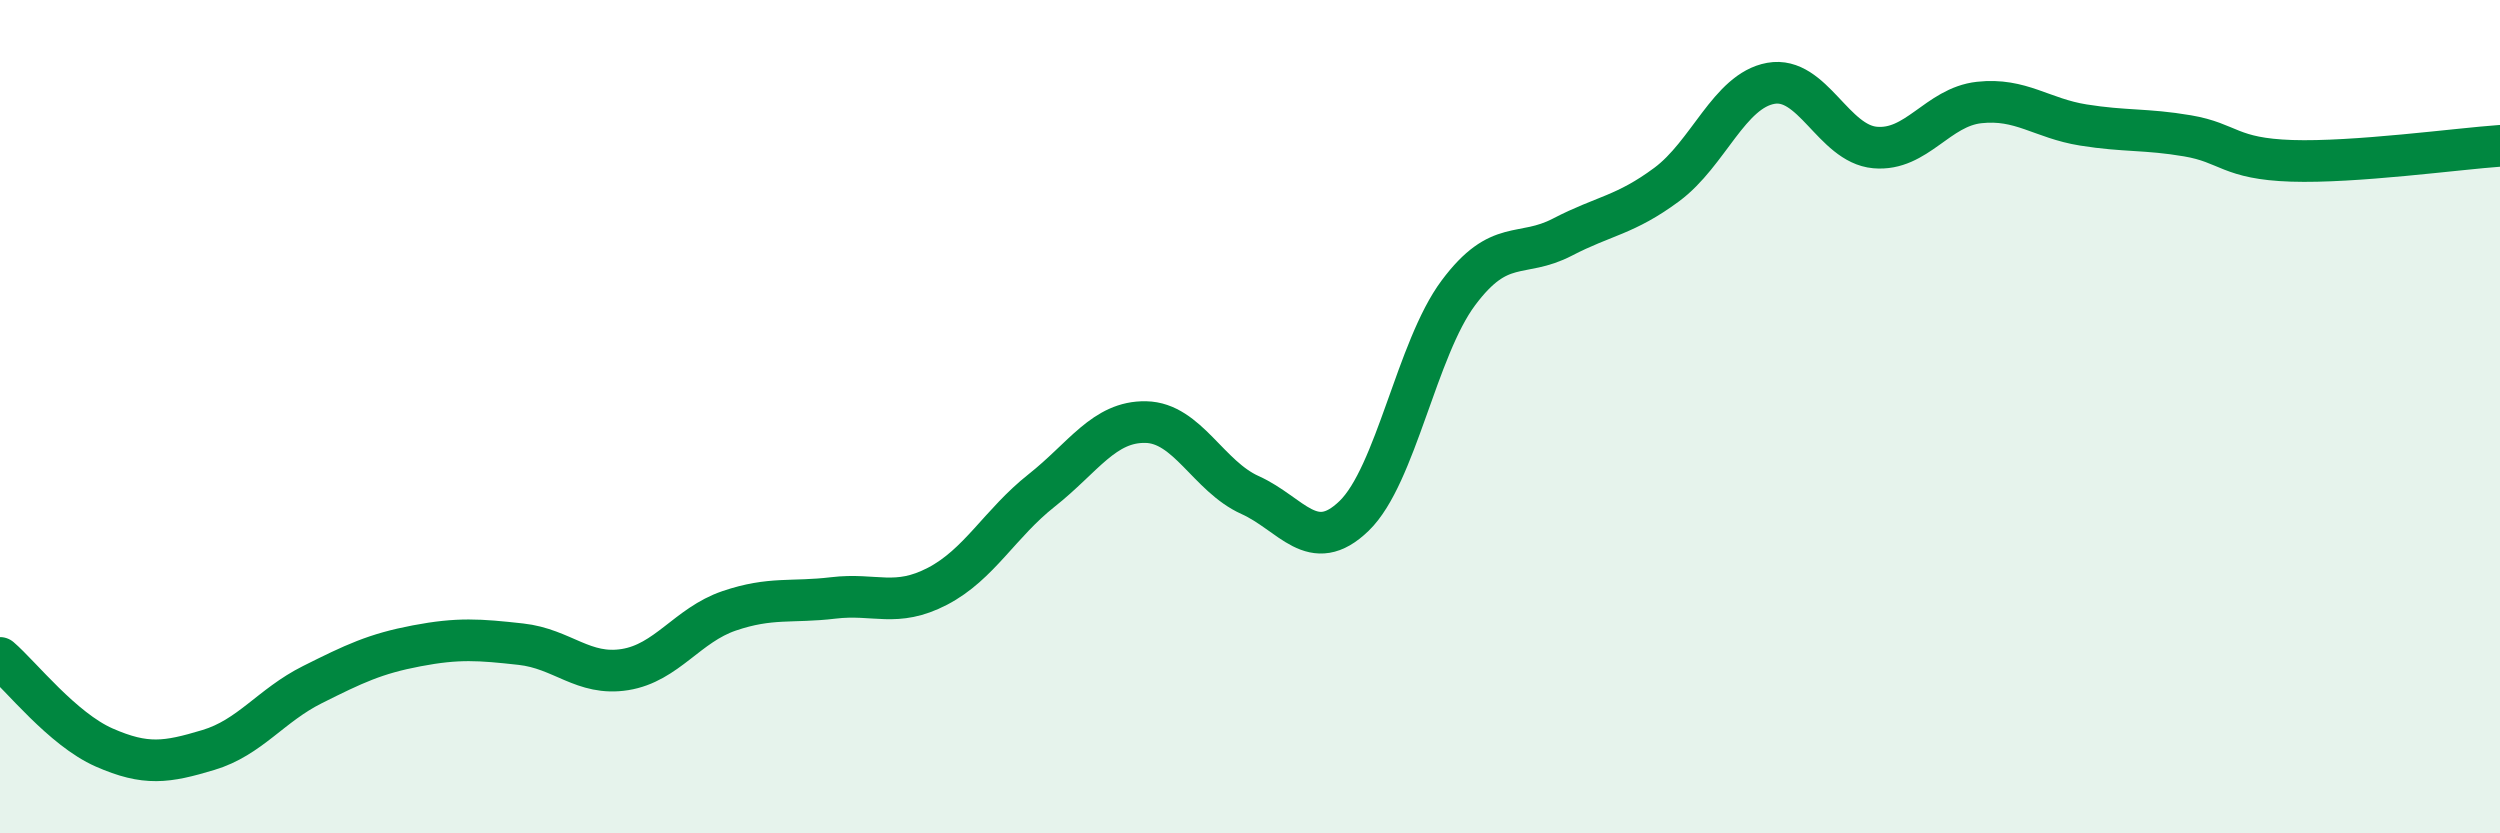
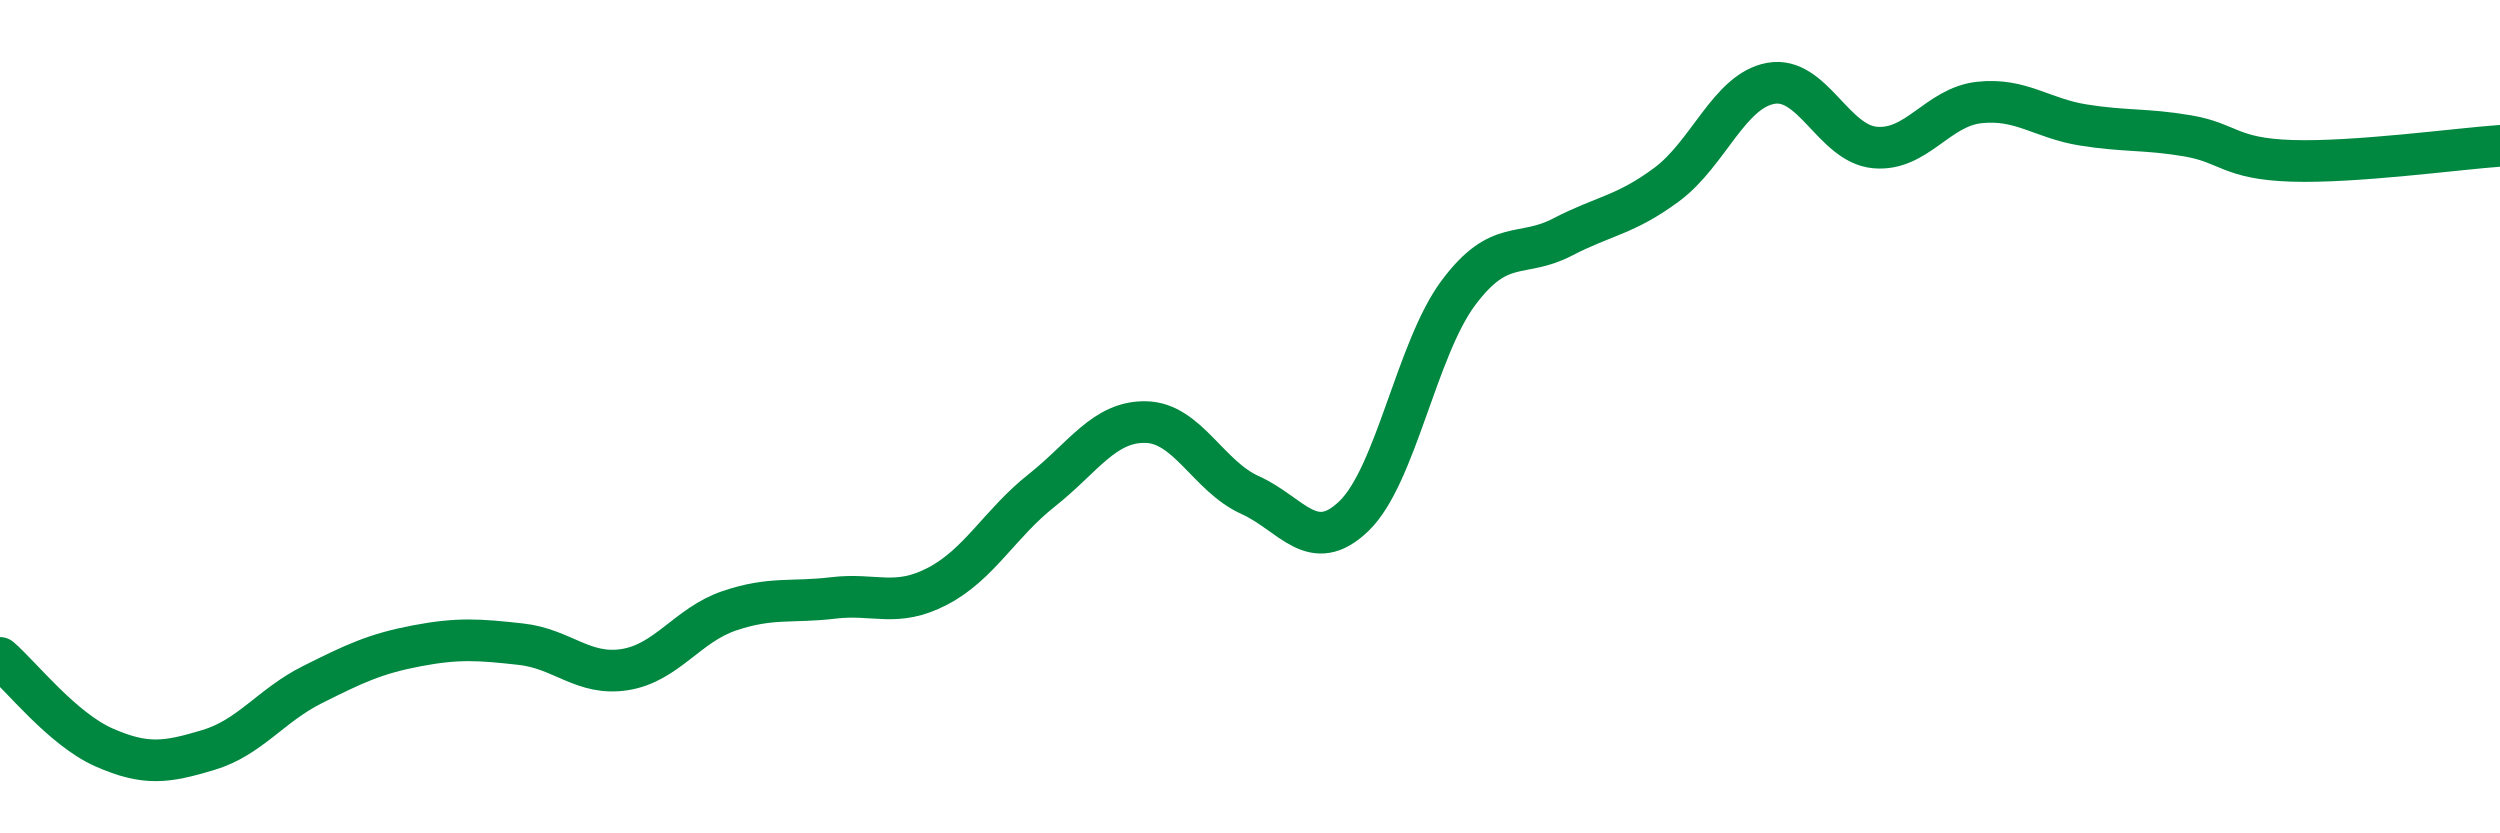
<svg xmlns="http://www.w3.org/2000/svg" width="60" height="20" viewBox="0 0 60 20">
-   <path d="M 0,15.79 C 0.5,16.22 1.5,17.5 2.5,17.94 C 3.5,18.38 4,18.3 5,18 C 6,17.7 6.5,16.93 7.5,16.43 C 8.5,15.93 9,15.69 10,15.5 C 11,15.31 11.5,15.35 12.5,15.46 C 13.5,15.57 14,16.23 15,16.07 C 16,15.91 16.5,15 17.5,14.66 C 18.5,14.32 19,14.47 20,14.35 C 21,14.23 21.5,14.59 22.5,14.07 C 23.5,13.55 24,12.56 25,11.77 C 26,10.98 26.5,10.11 27.5,10.13 C 28.5,10.15 29,11.43 30,11.88 C 31,12.33 31.5,13.35 32.5,12.38 C 33.5,11.41 34,8.37 35,7.03 C 36,5.69 36.5,6.21 37.5,5.69 C 38.5,5.17 39,5.17 40,4.43 C 41,3.69 41.5,2.18 42.5,2 C 43.5,1.82 44,3.45 45,3.54 C 46,3.63 46.5,2.57 47.5,2.46 C 48.5,2.35 49,2.84 50,3 C 51,3.16 51.5,3.09 52.5,3.26 C 53.5,3.43 53.5,3.81 55,3.86 C 56.5,3.91 59,3.57 60,3.5L60 20L0 20Z" fill="#008740" opacity="0.1" stroke-linecap="round" stroke-linejoin="round" />
  <path d="M 0,15.79 C 0.5,16.22 1.5,17.5 2.5,17.94 C 3.5,18.38 4,18.3 5,18 C 6,17.7 6.5,16.93 7.5,16.43 C 8.5,15.93 9,15.69 10,15.5 C 11,15.31 11.5,15.35 12.5,15.46 C 13.5,15.57 14,16.23 15,16.07 C 16,15.91 16.5,15 17.5,14.66 C 18.5,14.32 19,14.47 20,14.35 C 21,14.23 21.5,14.59 22.5,14.07 C 23.5,13.55 24,12.56 25,11.77 C 26,10.98 26.5,10.11 27.5,10.13 C 28.5,10.15 29,11.43 30,11.88 C 31,12.33 31.5,13.35 32.5,12.38 C 33.5,11.41 34,8.37 35,7.03 C 36,5.69 36.5,6.21 37.5,5.69 C 38.5,5.17 39,5.17 40,4.43 C 41,3.69 41.5,2.18 42.5,2 C 43.5,1.82 44,3.45 45,3.54 C 46,3.63 46.5,2.57 47.5,2.46 C 48.5,2.35 49,2.84 50,3 C 51,3.16 51.5,3.09 52.5,3.26 C 53.5,3.43 53.5,3.81 55,3.86 C 56.5,3.91 59,3.57 60,3.5" stroke="#008740" stroke-width="1" fill="none" stroke-linecap="round" stroke-linejoin="round" />
</svg>